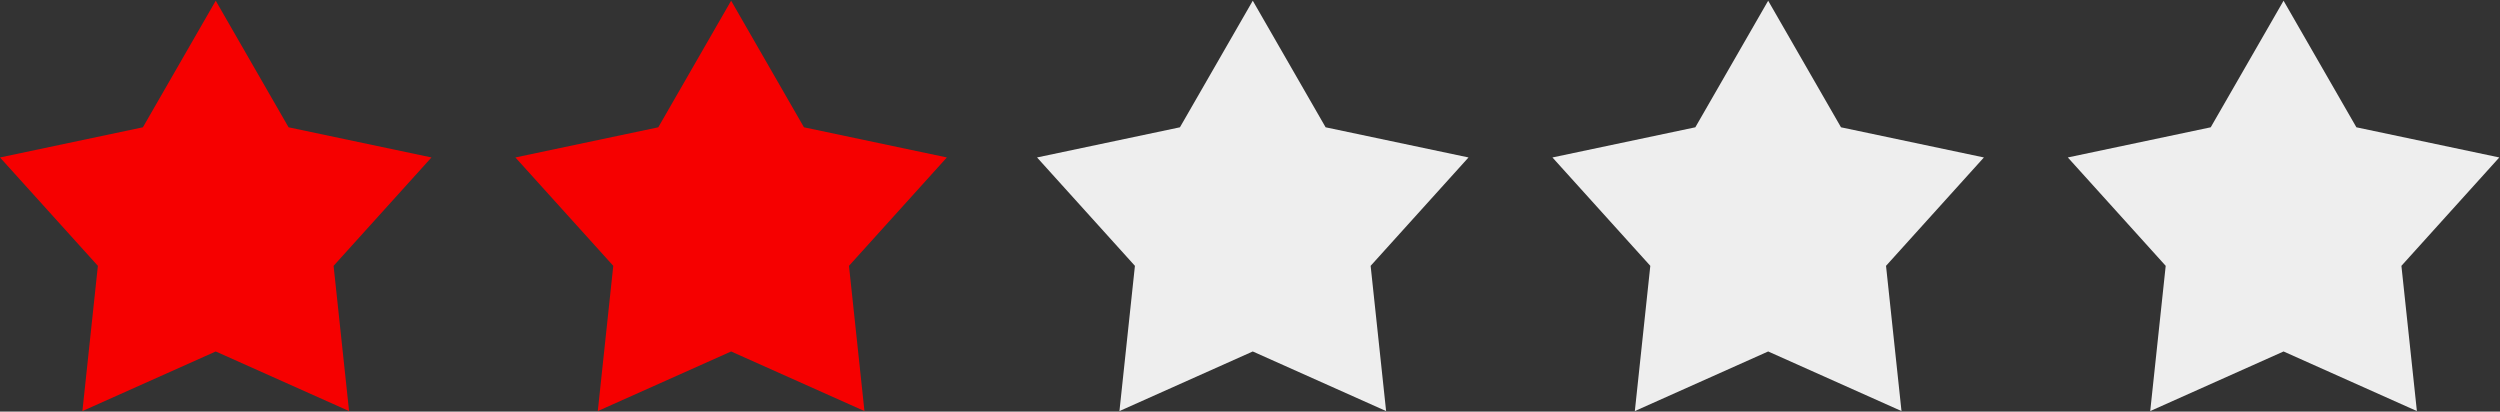
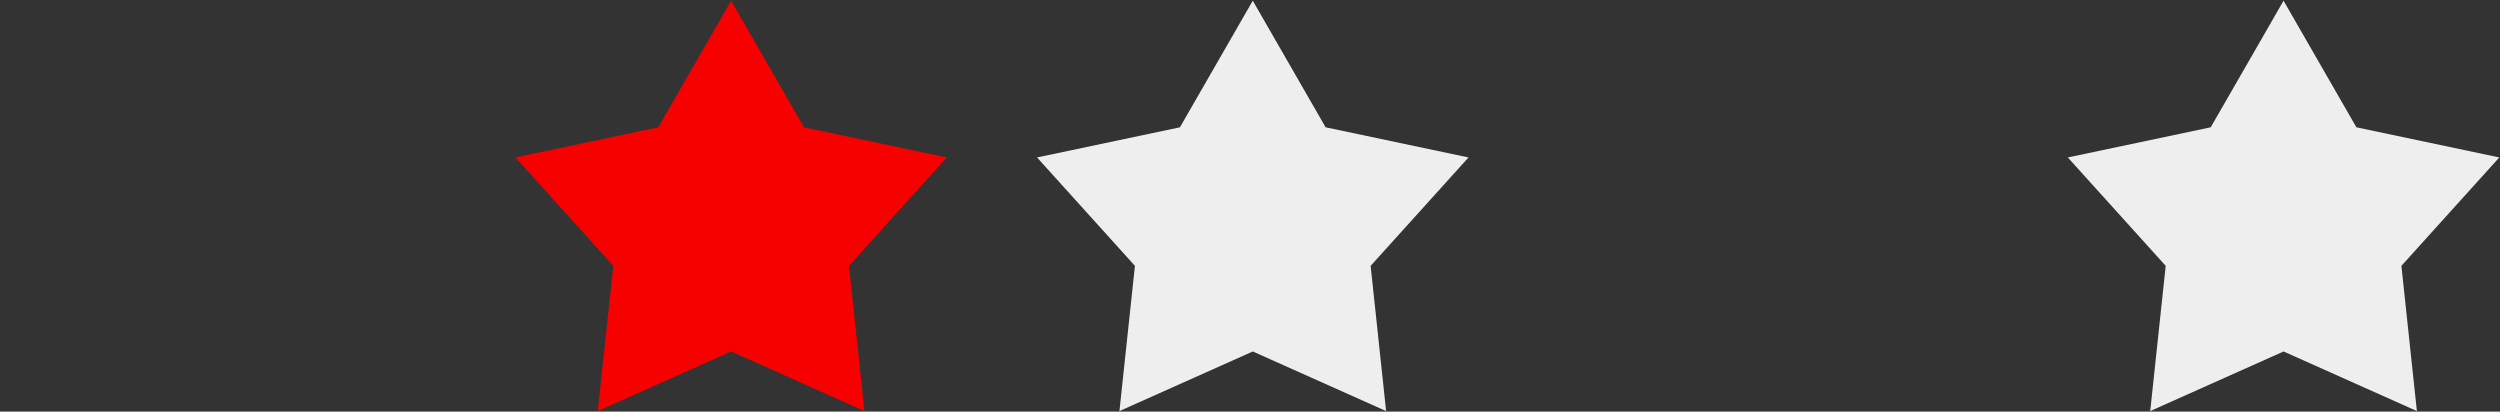
<svg xmlns="http://www.w3.org/2000/svg" width="2794px" height="460px" viewBox="0 0 2794 460">
  <rect x="0" y="0" width="2794" height="460" fill="#333333" stroke="none" />
  <title>stars</title>
  <desc>Created with Sketch.</desc>
  <g id="Page-1" stroke="none" stroke-width="1" fill="none" fill-rule="evenodd">
    <g id="stars">
      <g id="favorite" fill="#F60000">
-         <polygon id="Path" points="482.207 175.973 322.508 142.269 241.104 0.803 159.699 142.269 0 175.973 109.388 297.108 92.094 459.404 241.104 392.803 390.113 459.404 372.818 297.108" />
-       </g>
+         </g>
      <g id="favorite-copy" transform="translate(576, 0)" fill="#F60000">
        <polygon id="Path" points="482.207 175.973 322.508 142.269 241.104 0.803 159.699 142.269 0 175.973 109.388 297.108 92.094 459.404 241.104 392.803 390.113 459.404 372.818 297.108" />
      </g>
      <g id="favorite-copy-2" transform="translate(1159, 0)" fill="#EEEEEE">
        <polygon id="Path" points="482.207 175.973 322.508 142.269 241.104 0.803 159.699 142.269 0 175.973 109.388 297.108 92.094 459.404 241.104 392.803 390.113 459.404 372.818 297.108" />
      </g>
      <g id="favorite-copy-3" transform="translate(1735, 0)" fill="#EEEEEE">
-         <polygon id="Path" points="482.207 175.973 322.508 142.269 241.104 0.803 159.699 142.269 0 175.973 109.388 297.108 92.094 459.404 241.104 392.803 390.113 459.404 372.818 297.108" />
-       </g>
+         </g>
      <g id="favorite-copy-4" transform="translate(2311, 0)" fill="#EEEEEE">
        <polygon id="Path" points="482.207 175.973 322.508 142.269 241.104 0.803 159.699 142.269 0 175.973 109.388 297.108 92.094 459.404 241.104 392.803 390.113 459.404 372.818 297.108" />
      </g>
    </g>
  </g>
</svg>